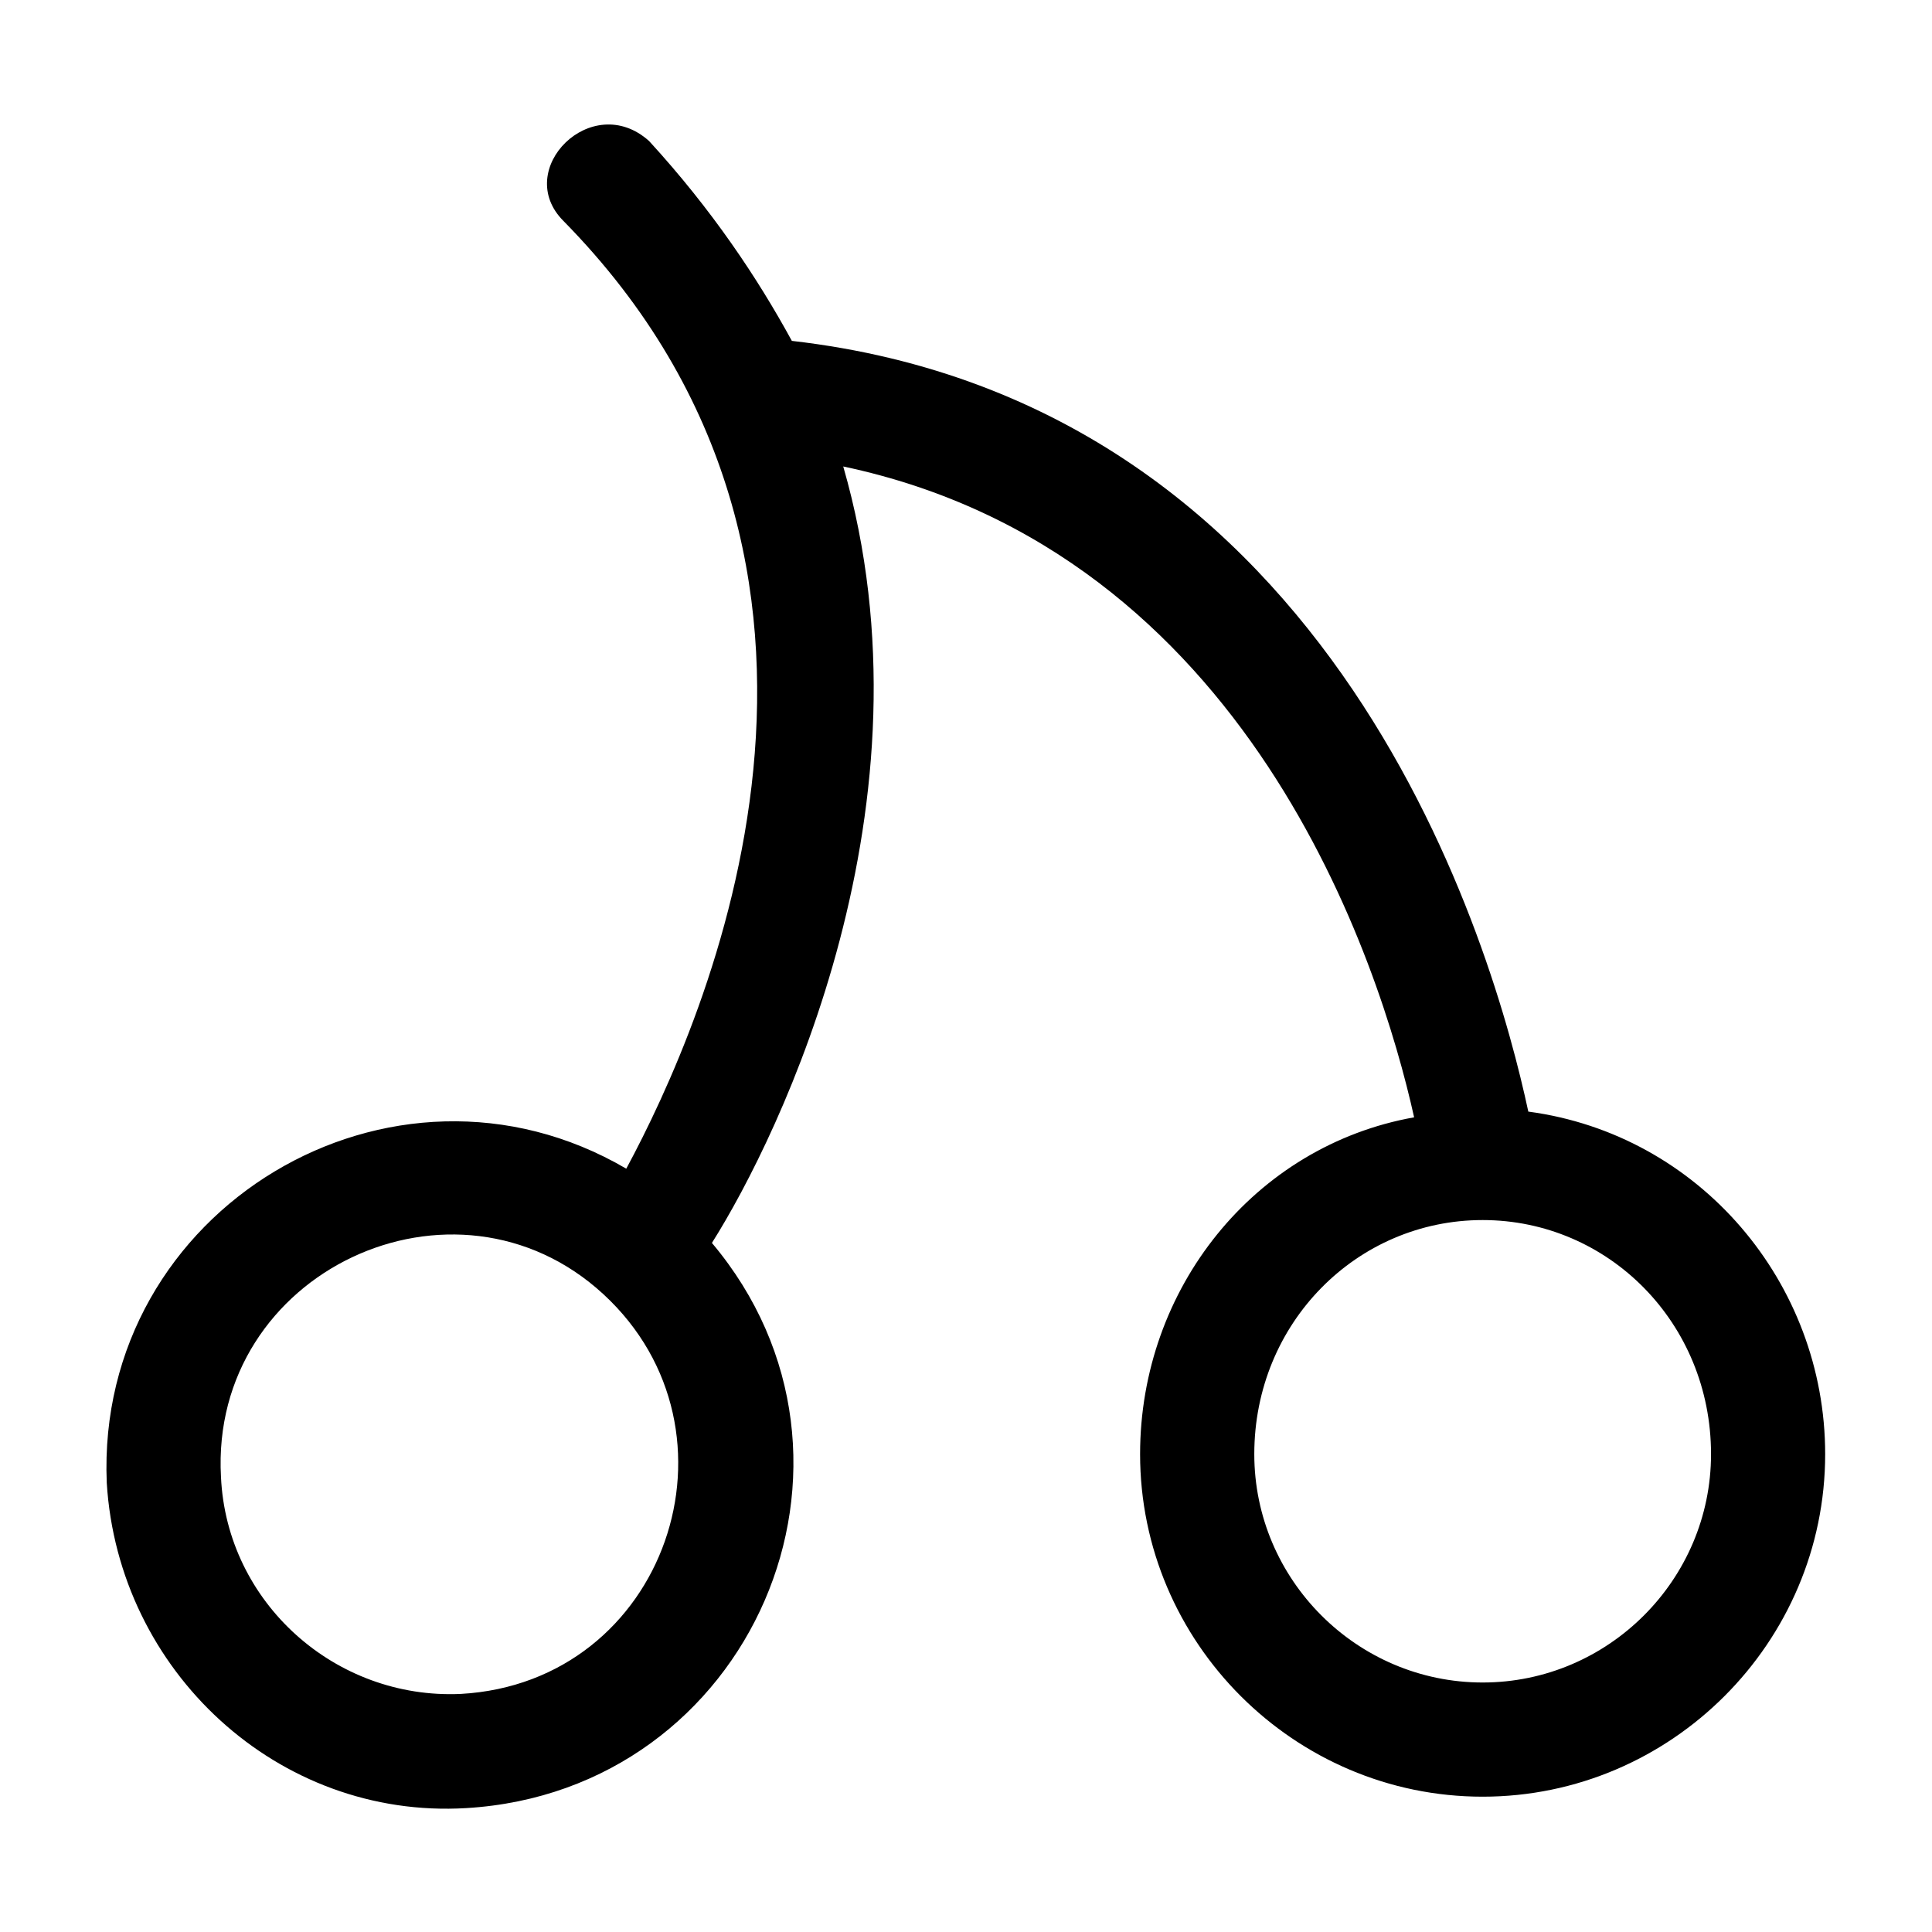
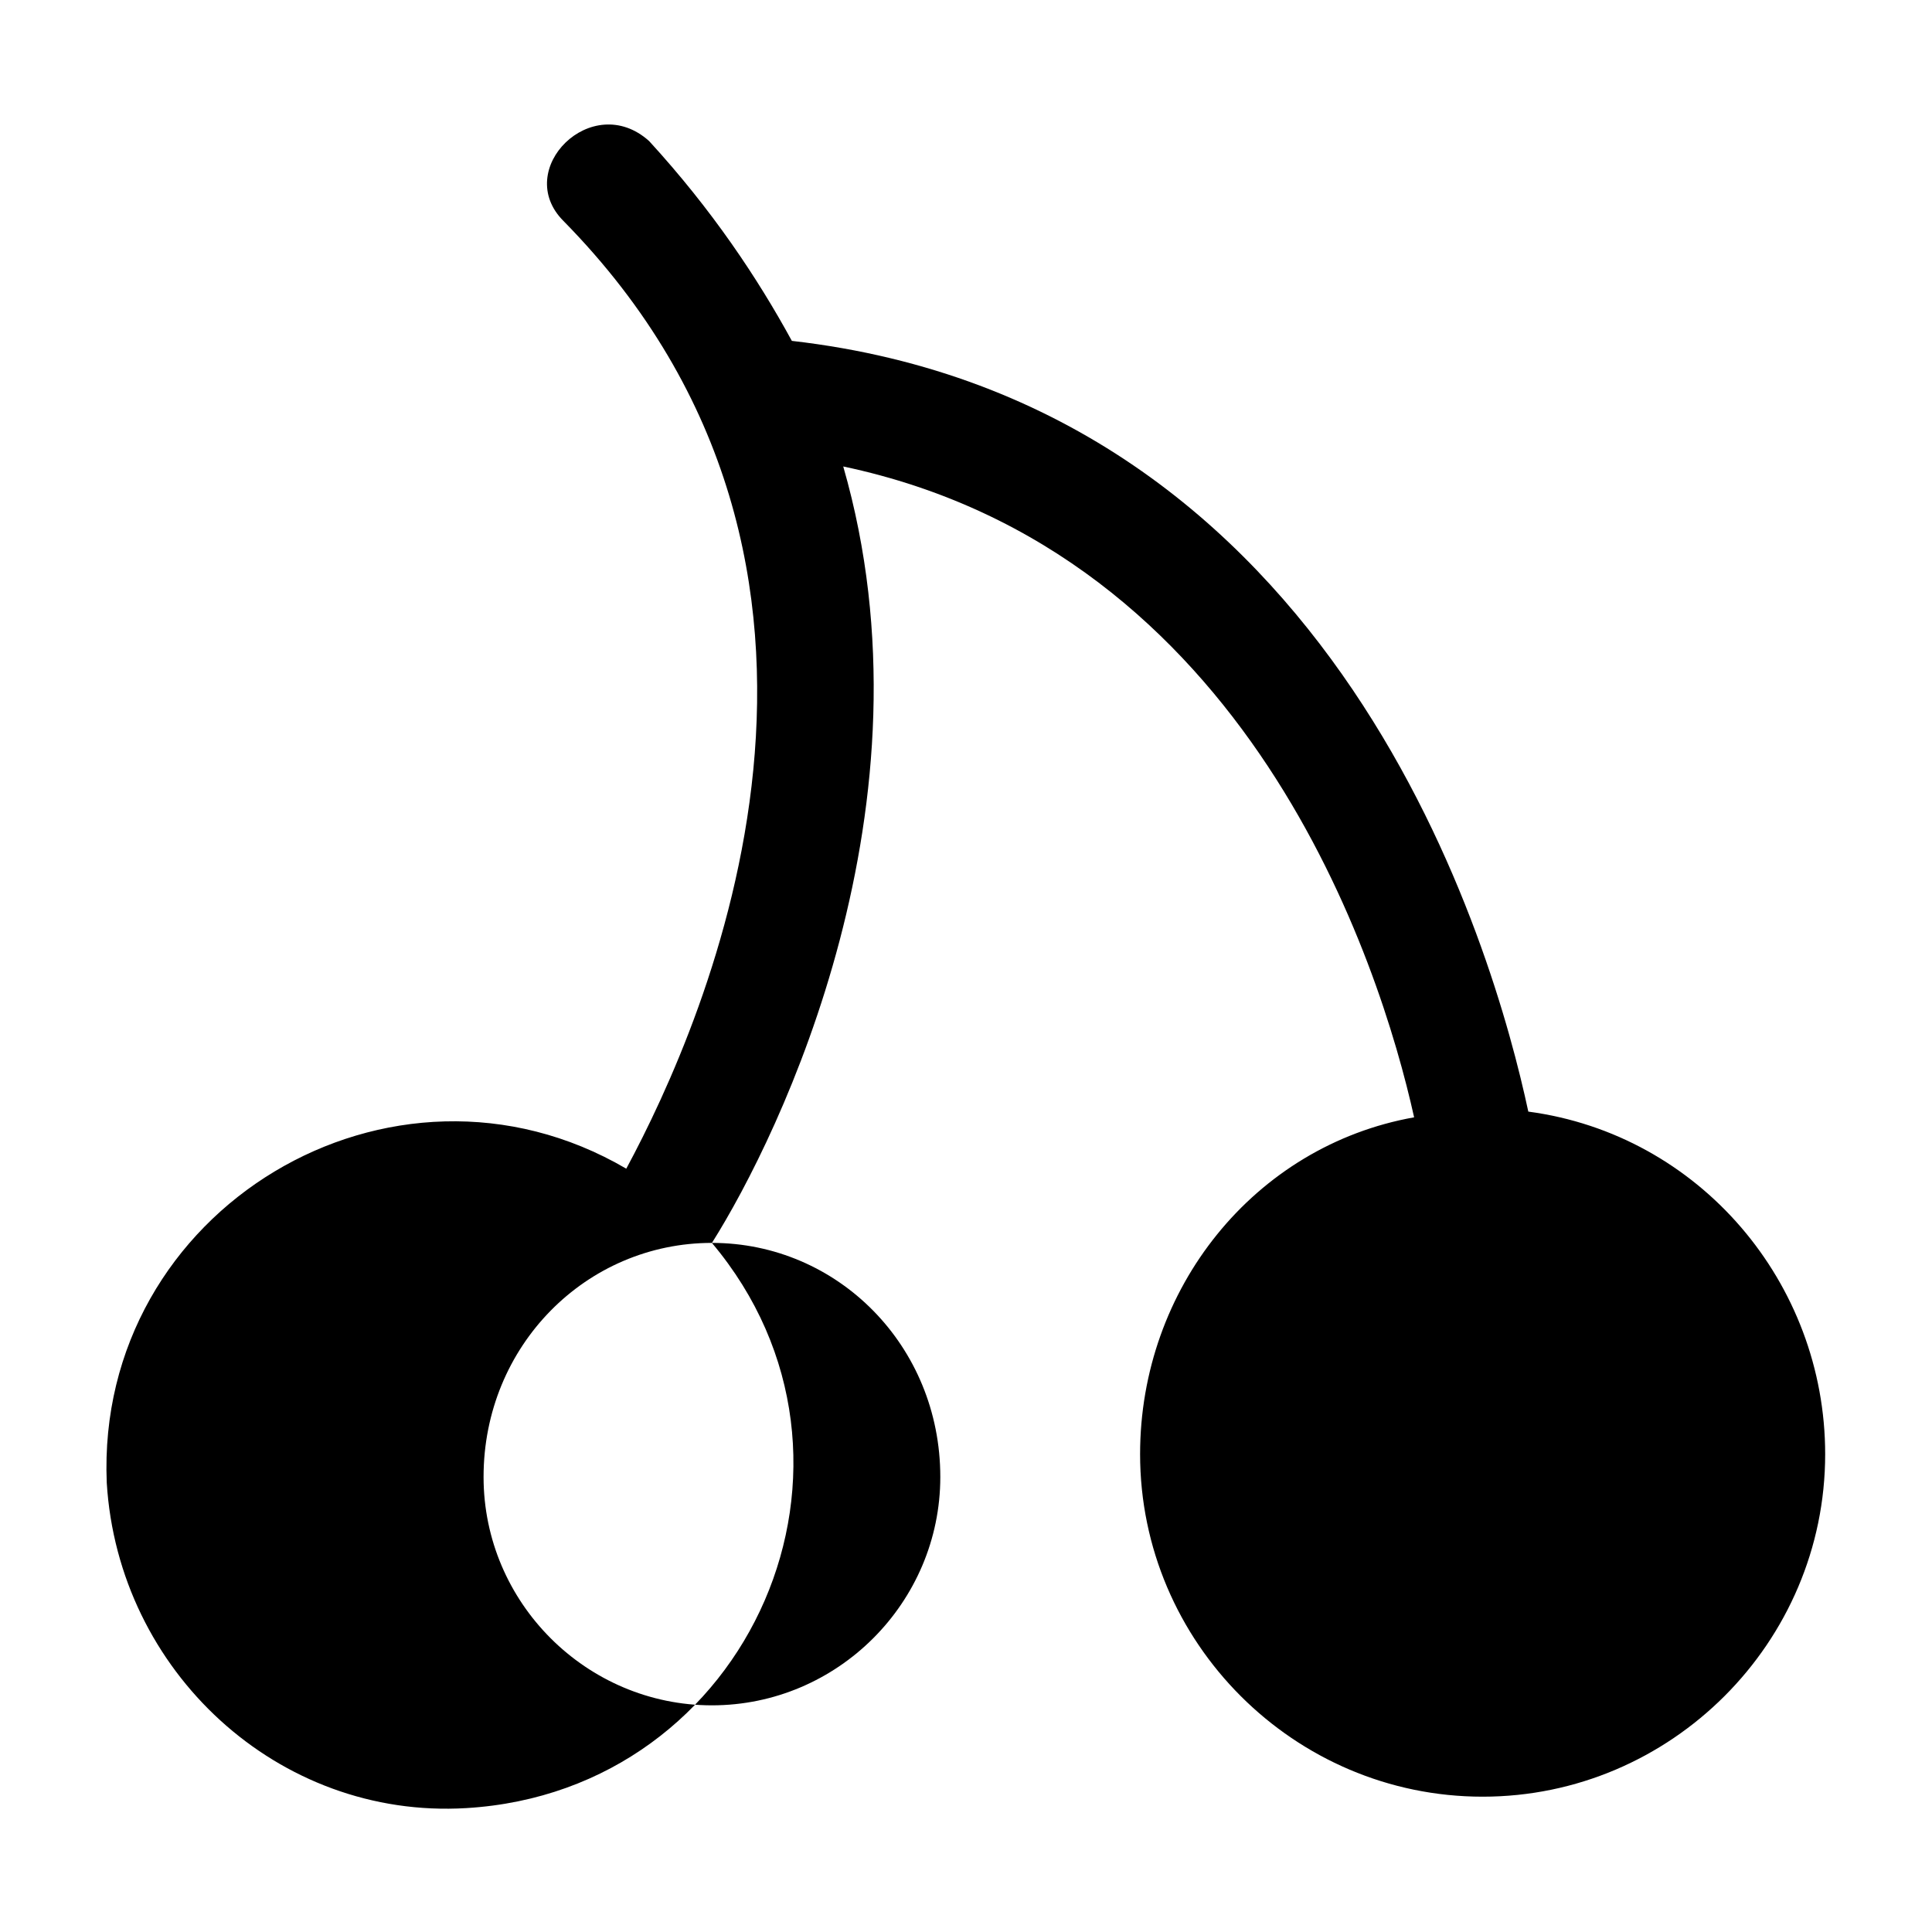
<svg xmlns="http://www.w3.org/2000/svg" fill="#000000" width="800px" height="800px" version="1.1" viewBox="144 144 512 512">
-   <path d="m332.67 473.38c18.156-28.746 60.52-116.5 34.797-205.76 107.42 22.695 142.21 131.62 151.29 172.48-42.363 7.566-72.621 45.387-72.621 89.262 0 49.926 40.848 90.777 90.777 90.777 49.926 0 90.777-40.848 90.777-90.777 0-45.387-33.285-84.727-78.672-90.777-9.078-42.363-49.926-187.61-195.17-204.25-9.078-16.641-21.18-34.797-37.824-52.953-15.129-13.617-36.312 7.566-22.695 21.18 90.777 92.289 37.824 211.81 16.641 251.15-62.031-36.312-140.7 10.59-137.68 83.211 3.027 49.926 45.387 89.262 95.316 86.238 75.648-4.539 113.47-92.289 65.055-149.78zm204.25-6.051c33.285 0 60.52 27.234 60.52 62.031 0 33.285-27.234 60.52-60.52 60.52-33.285 0-60.52-27.234-60.52-60.52 0-34.797 27.234-62.031 60.52-62.031zm-232.99 19.668c39.336 36.312 16.641 102.88-37.824 105.91-33.285 1.512-62.031-24.207-63.543-57.492-3.027-54.465 62.031-84.727 101.37-48.414z" />
+   <path d="m332.67 473.38c18.156-28.746 60.52-116.5 34.797-205.76 107.42 22.695 142.21 131.62 151.29 172.48-42.363 7.566-72.621 45.387-72.621 89.262 0 49.926 40.848 90.777 90.777 90.777 49.926 0 90.777-40.848 90.777-90.777 0-45.387-33.285-84.727-78.672-90.777-9.078-42.363-49.926-187.61-195.17-204.25-9.078-16.641-21.18-34.797-37.824-52.953-15.129-13.617-36.312 7.566-22.695 21.18 90.777 92.289 37.824 211.81 16.641 251.15-62.031-36.312-140.7 10.59-137.68 83.211 3.027 49.926 45.387 89.262 95.316 86.238 75.648-4.539 113.47-92.289 65.055-149.78zc33.285 0 60.52 27.234 60.52 62.031 0 33.285-27.234 60.52-60.52 60.52-33.285 0-60.52-27.234-60.52-60.52 0-34.797 27.234-62.031 60.52-62.031zm-232.99 19.668c39.336 36.312 16.641 102.88-37.824 105.91-33.285 1.512-62.031-24.207-63.543-57.492-3.027-54.465 62.031-84.727 101.37-48.414z" />
</svg>